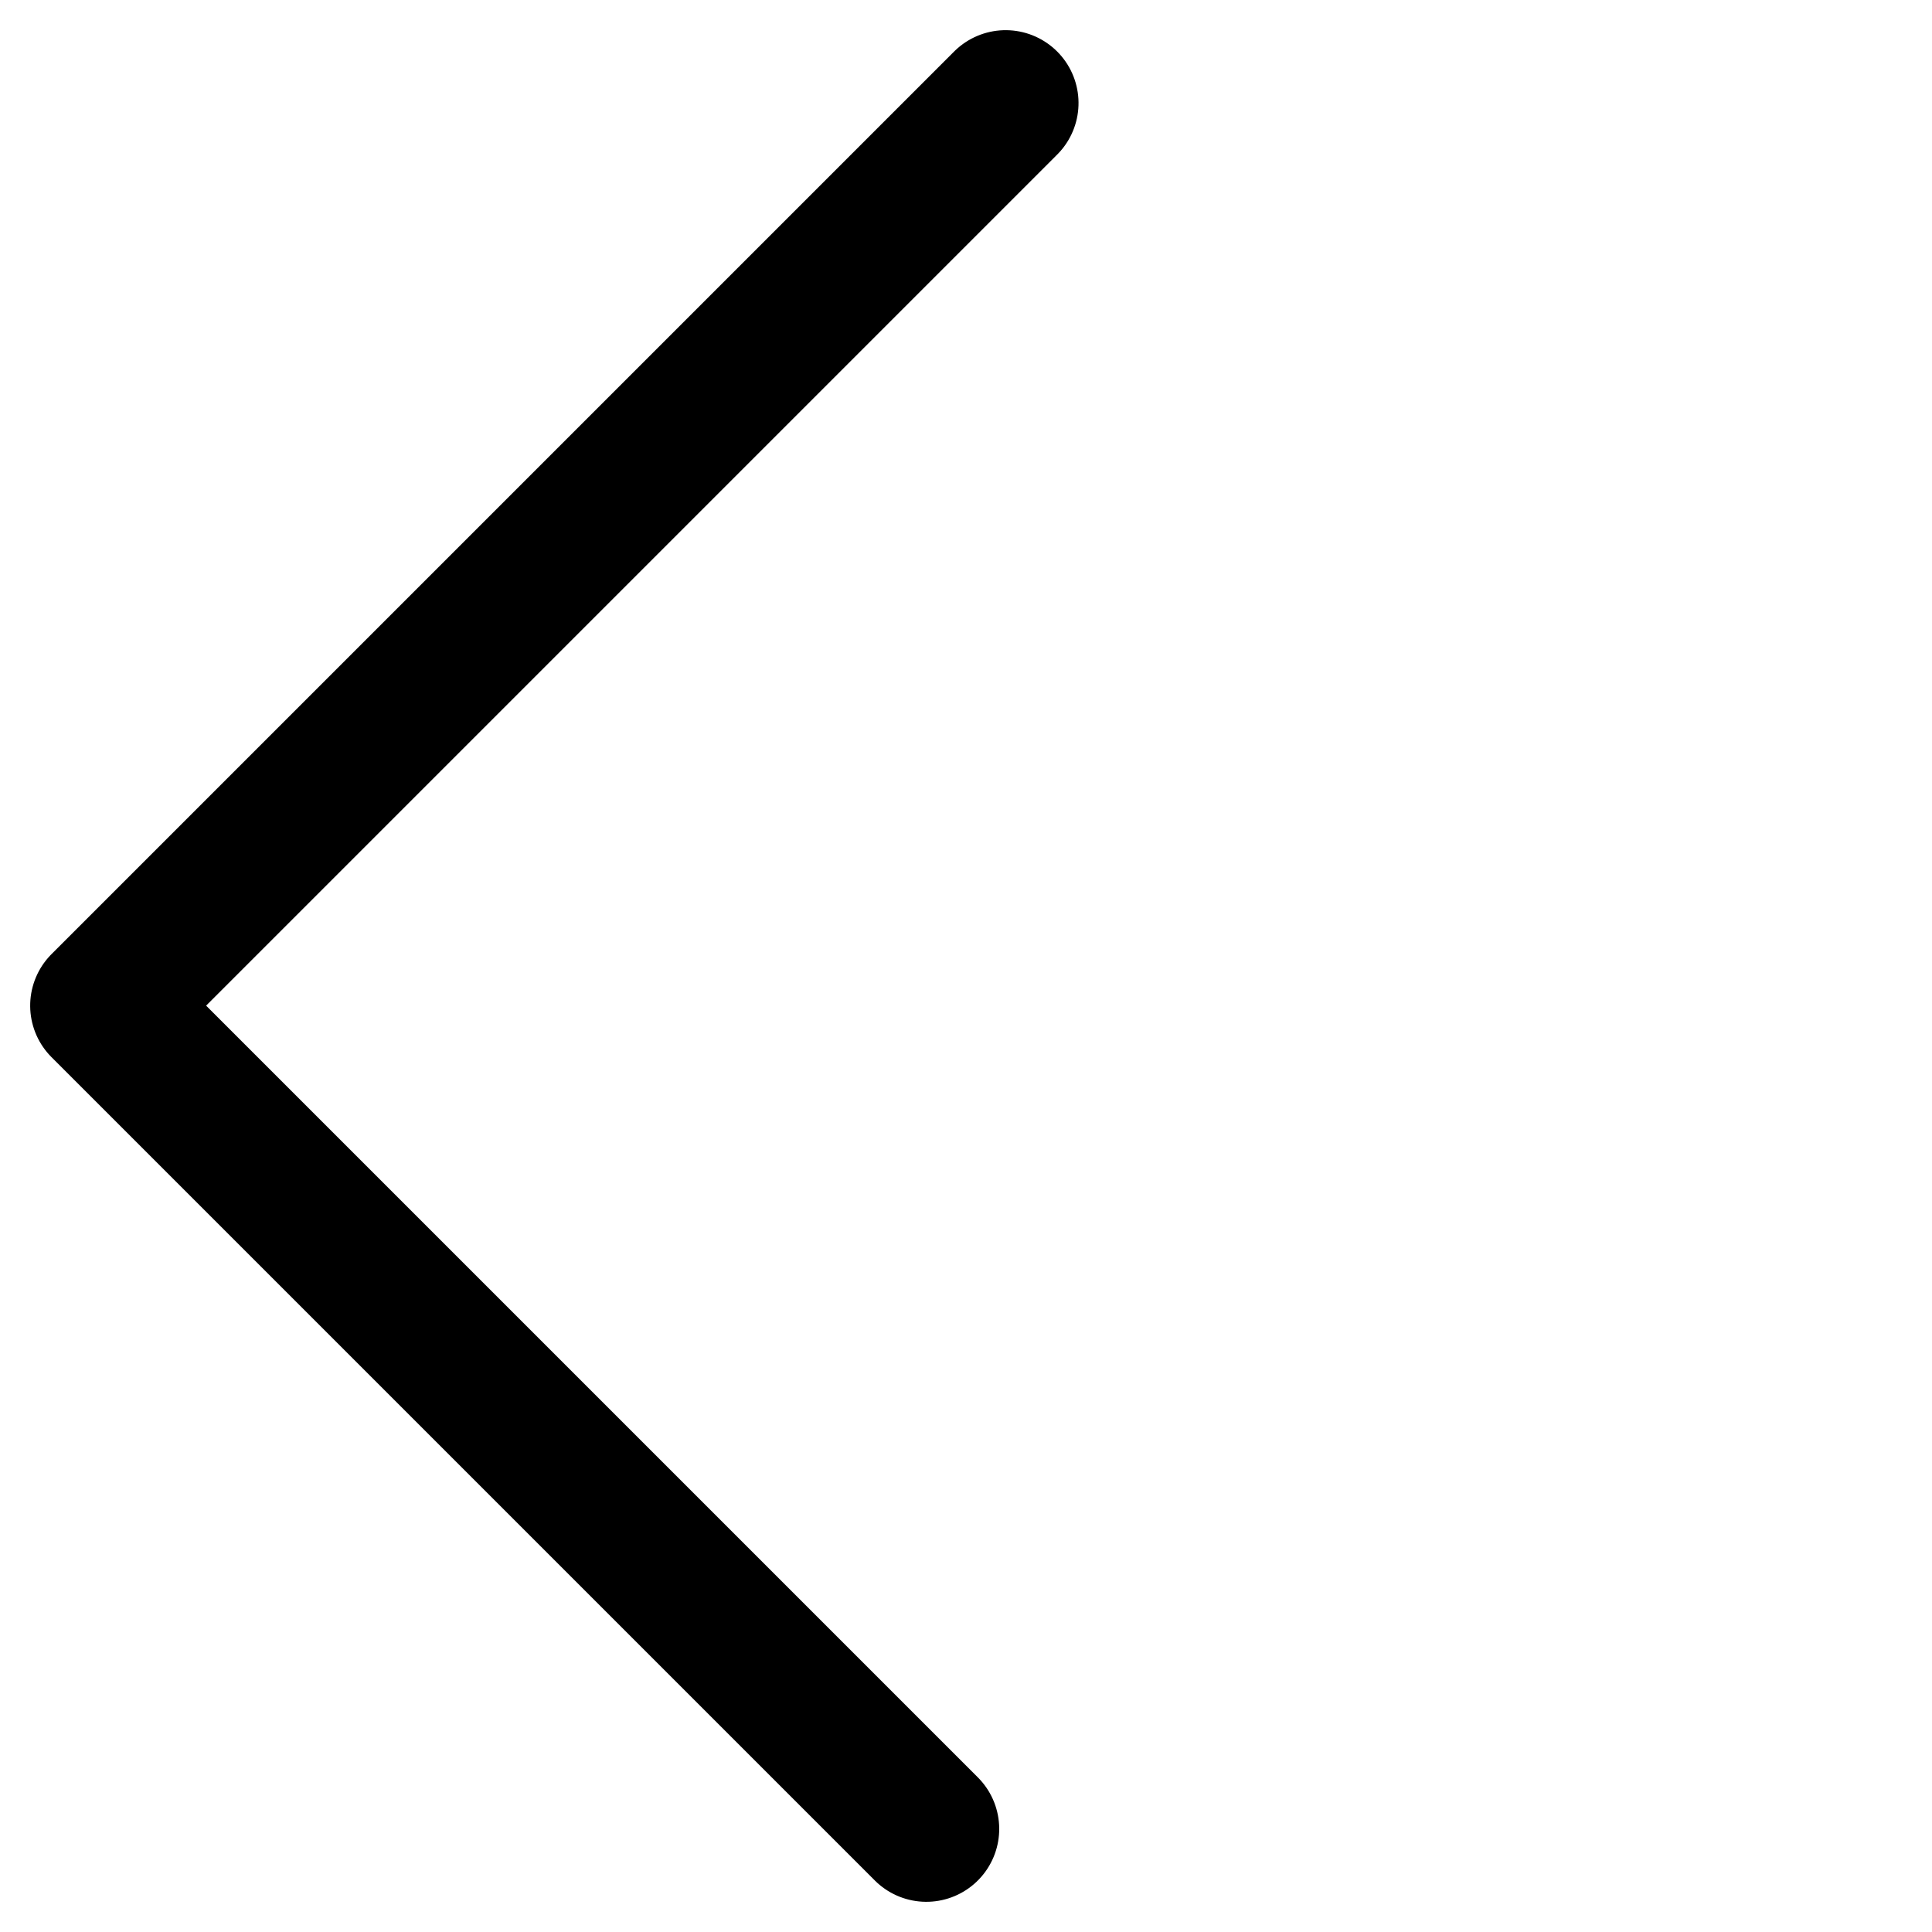
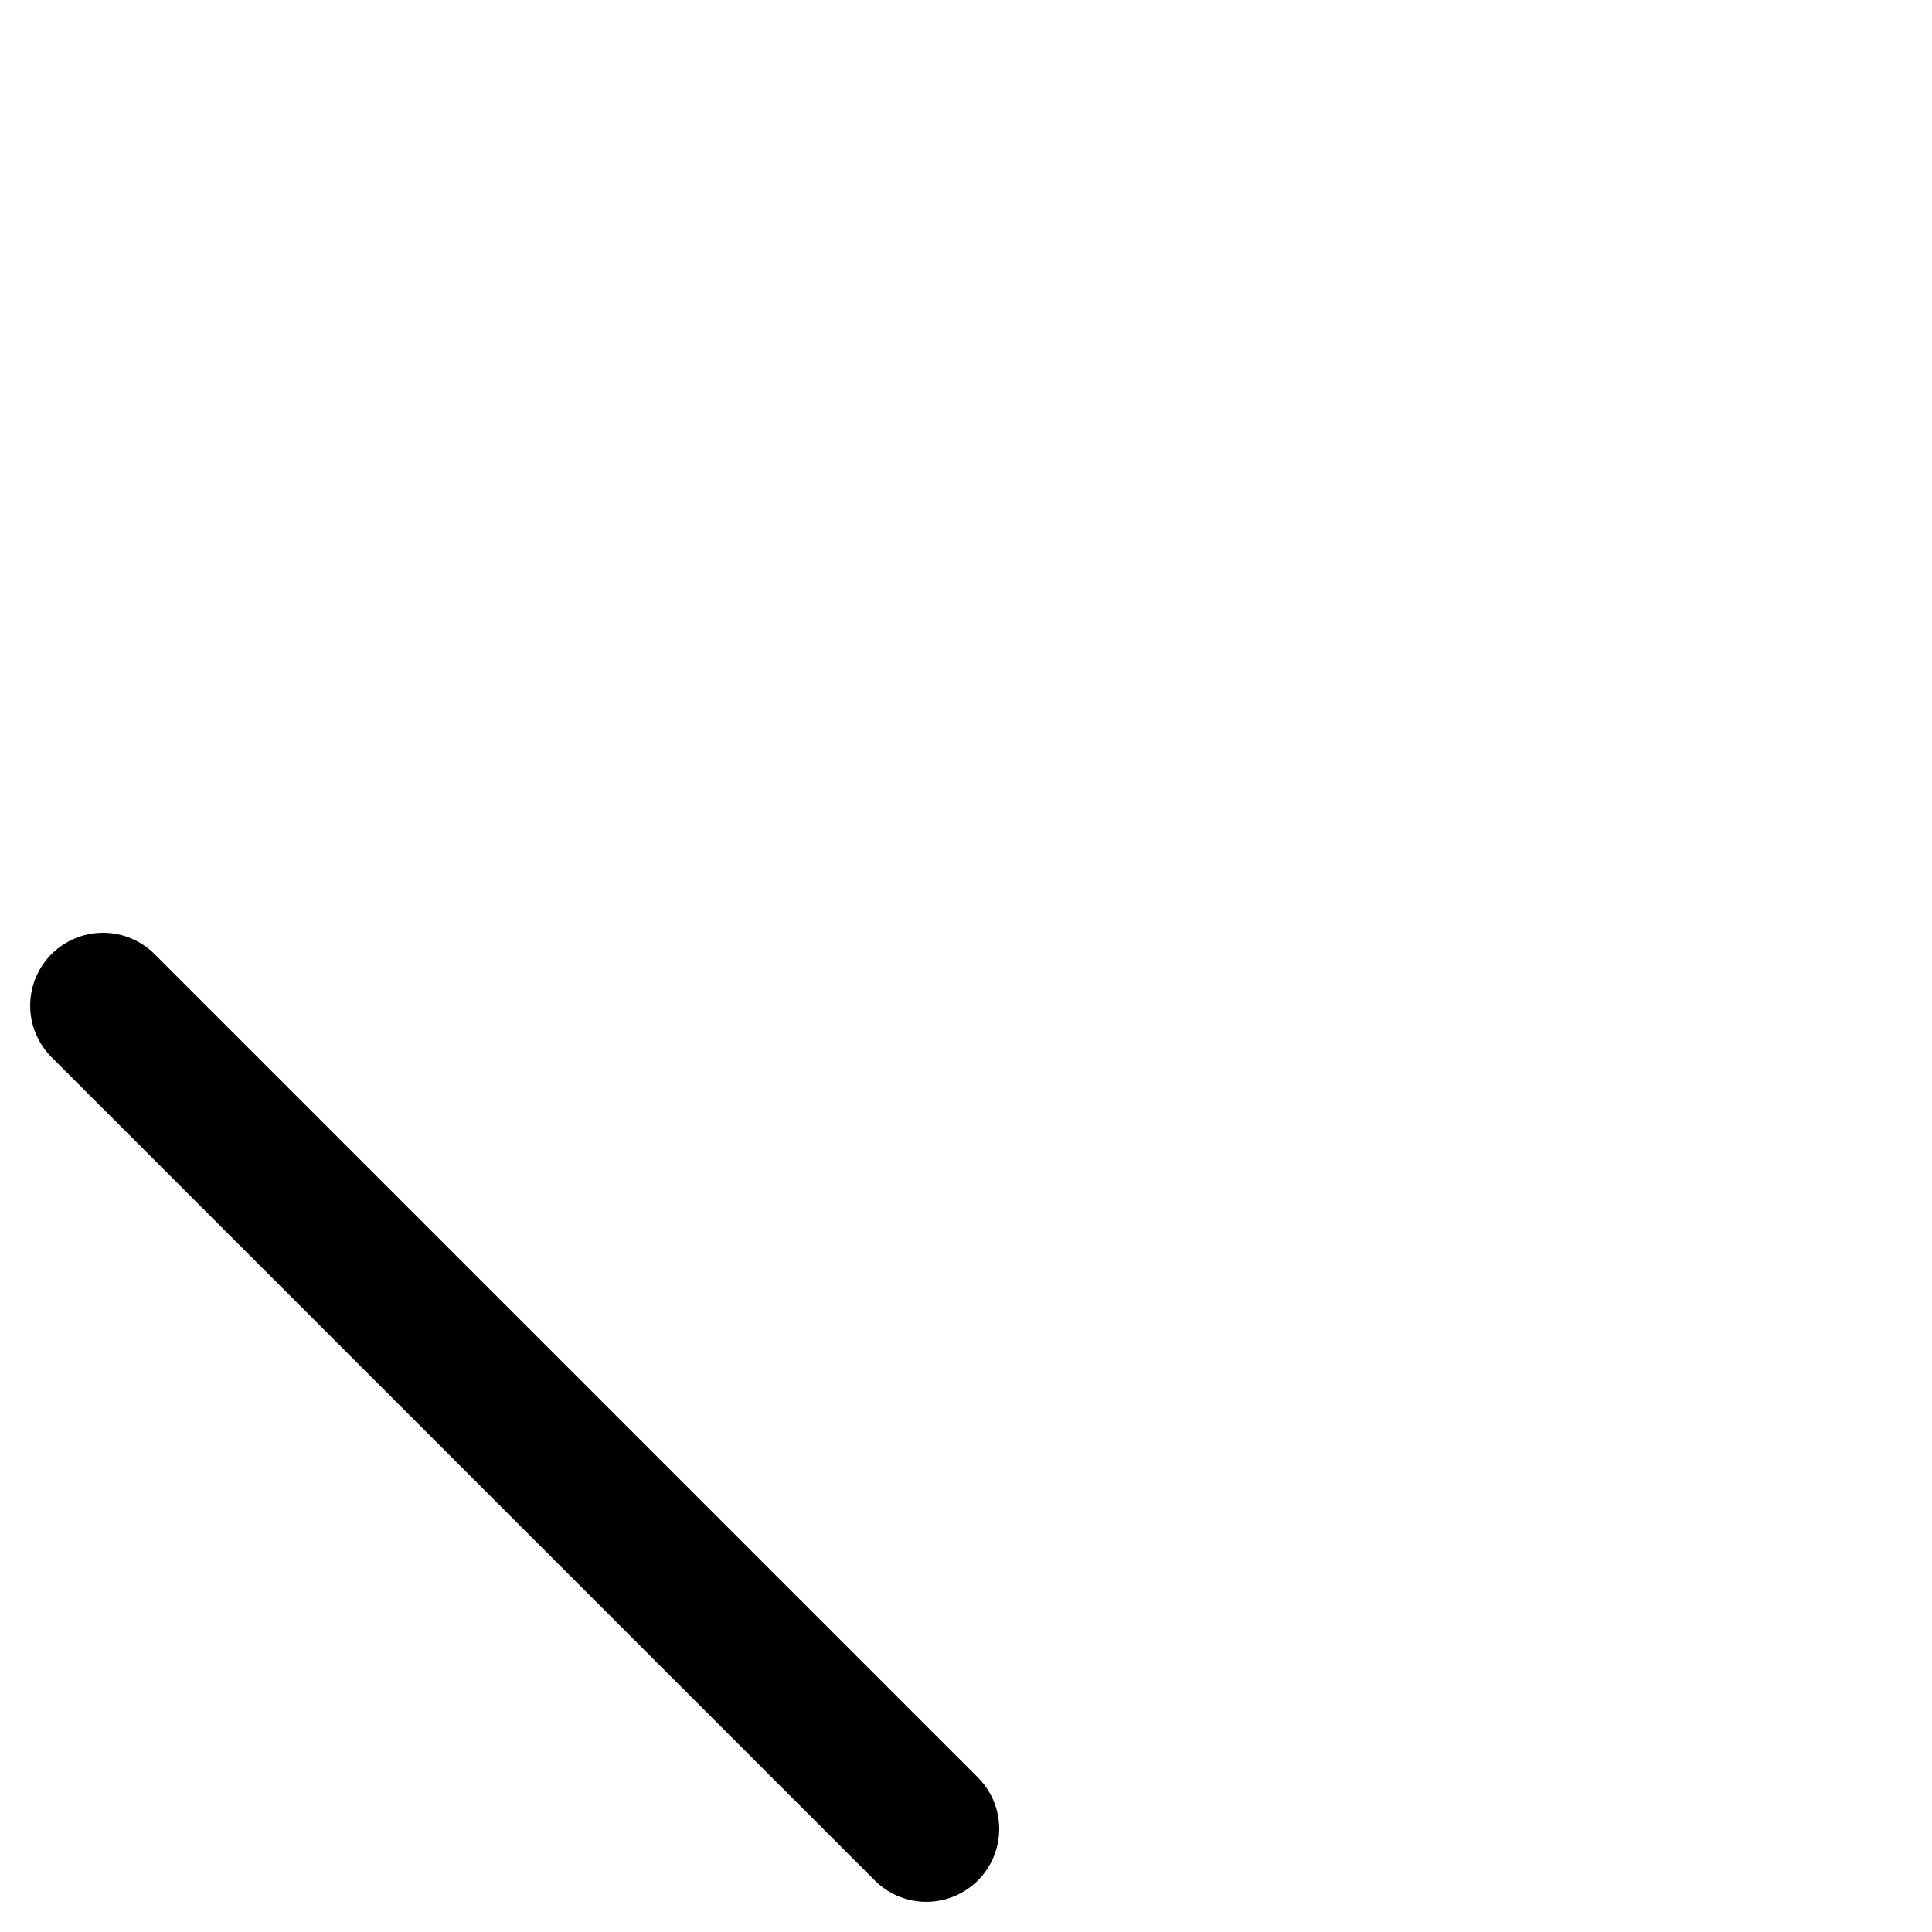
<svg xmlns="http://www.w3.org/2000/svg" width="26.51" height="26.51" viewBox="0 0 26.51 26.51">
-   <path id="Path_161" data-name="Path 161" d="M0,15.976V0H17.515" transform="translate(1.414 13.799) rotate(-45)" fill="none" stroke="#000" stroke-linecap="round" stroke-linejoin="round" stroke-width="2" />
+   <path id="Path_161" data-name="Path 161" d="M0,15.976V0" transform="translate(1.414 13.799) rotate(-45)" fill="none" stroke="#000" stroke-linecap="round" stroke-linejoin="round" stroke-width="2" />
</svg>